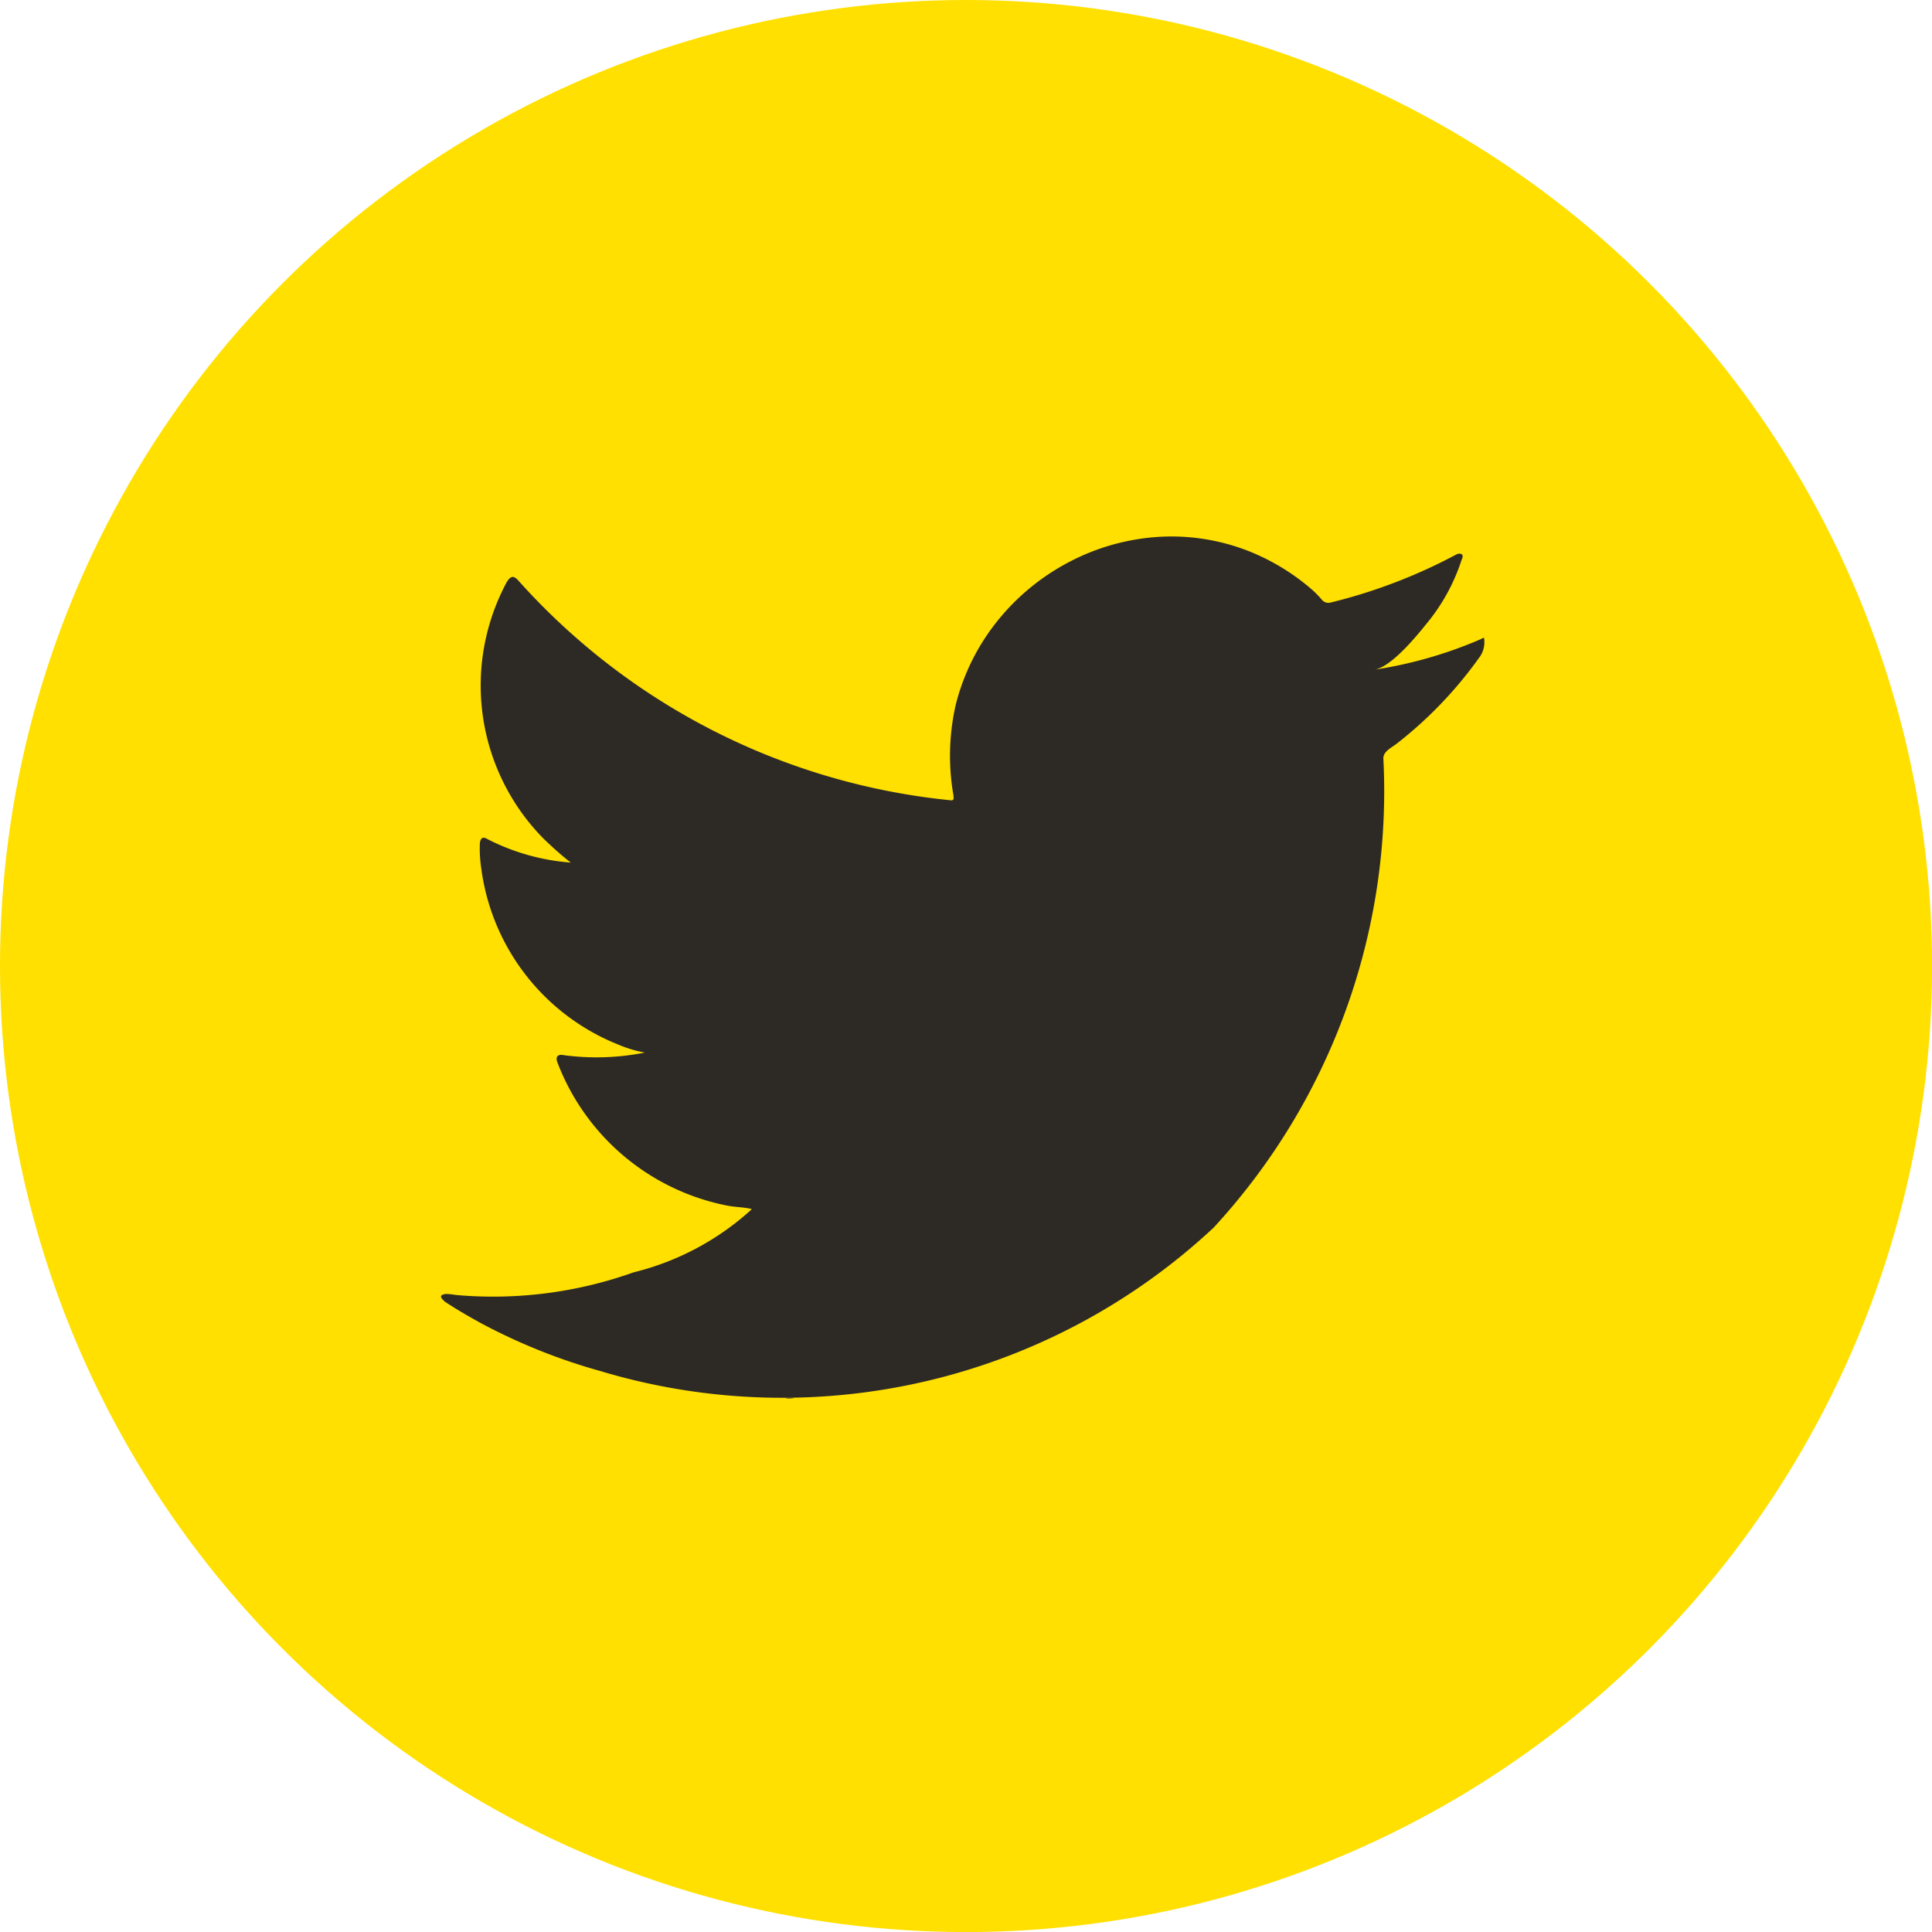
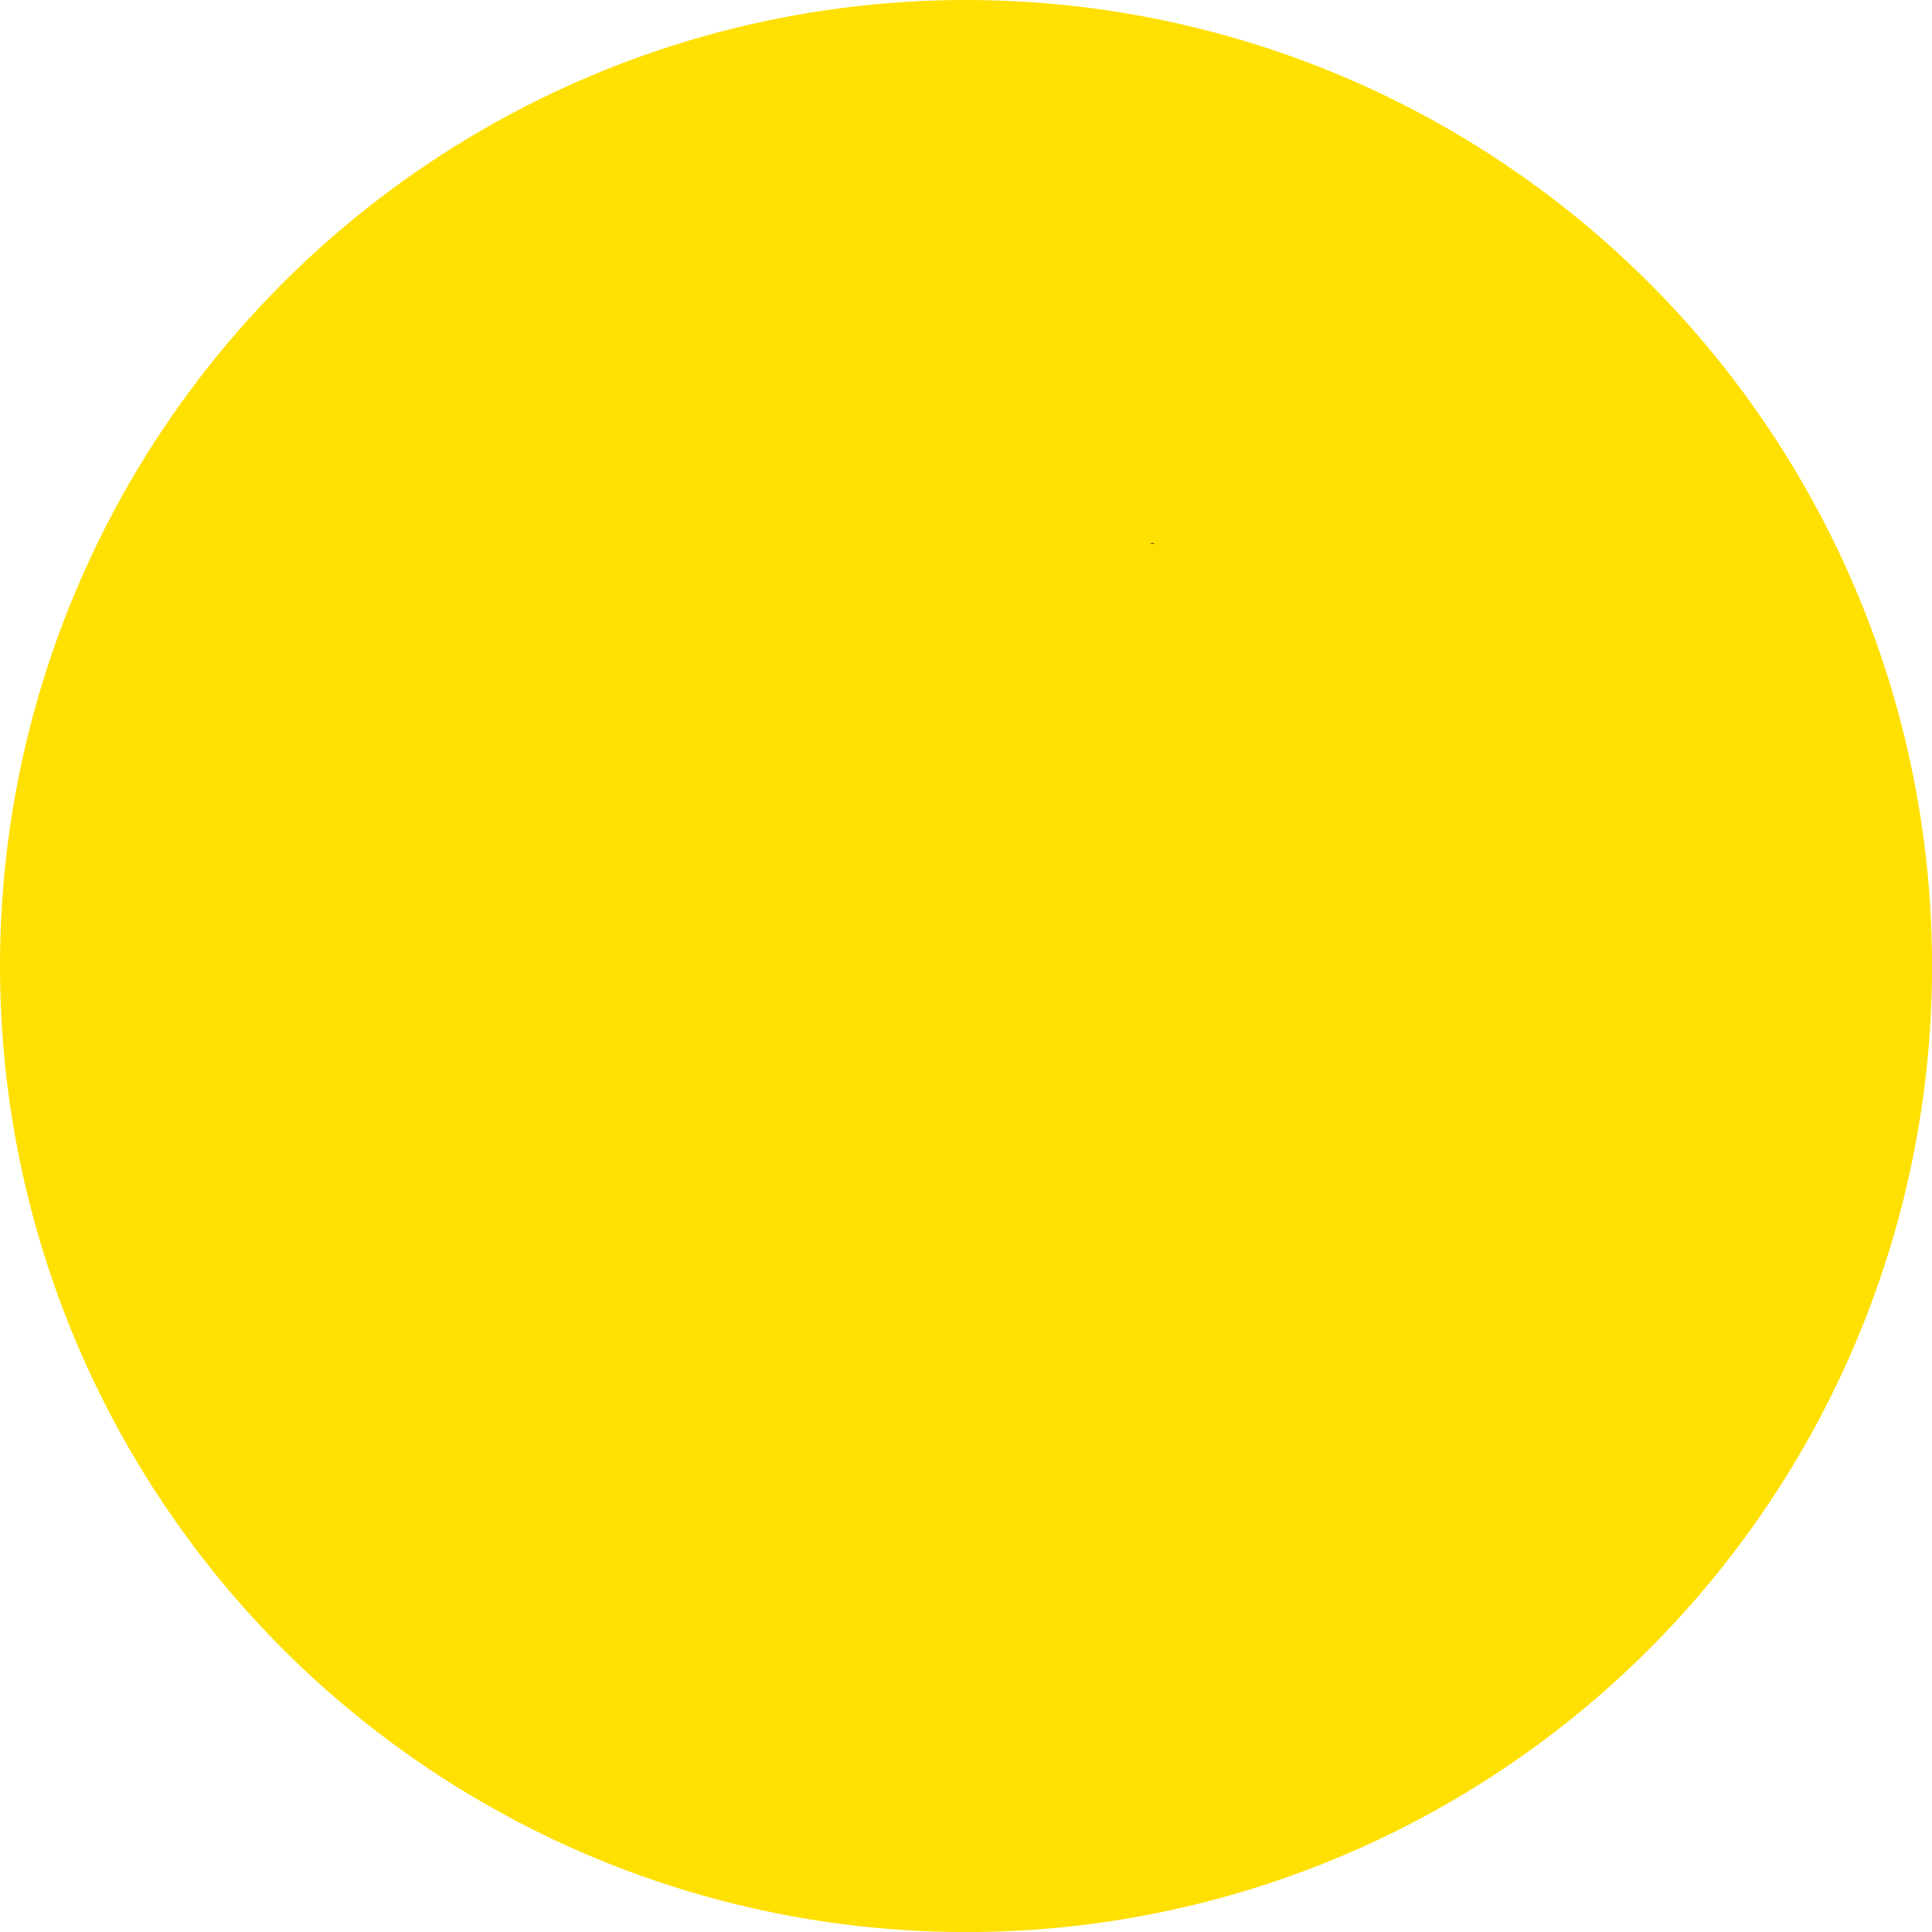
<svg xmlns="http://www.w3.org/2000/svg" width="29.041" height="29.041" viewBox="0 0 29.041 29.041">
  <g id="Group_26" data-name="Group 26" transform="translate(-2.732 -2.732)">
    <ellipse id="Ellipse_3" data-name="Ellipse 3" cx="14.521" cy="14.521" rx="14.521" ry="14.521" transform="translate(2.732 2.732)" fill="#ffe000" />
    <g id="Group_11" data-name="Group 11" transform="translate(9.355 10.797)">
-       <path id="Path_10" data-name="Path 10" d="M1200.221,981.284a6.45,6.45,0,0,1-1.584.453c.255-.043.632-.505.782-.692a2.906,2.906,0,0,0,.527-.961c.014-.028.025-.062,0-.083a.09.09,0,0,0-.084.007,8.074,8.074,0,0,1-1.881.719.126.126,0,0,1-.13-.034,1.51,1.51,0,0,0-.165-.168,3.335,3.335,0,0,0-.911-.558,3.176,3.176,0,0,0-1.4-.225,3.34,3.34,0,0,0-1.326.375,3.407,3.407,0,0,0-1.07.874,3.285,3.285,0,0,0-.639,1.279,3.457,3.457,0,0,0-.034,1.352c.01.076,0,.086-.065.076a10.052,10.052,0,0,1-6.466-3.291c-.075-.086-.117-.086-.179.007a3.278,3.278,0,0,0,.559,3.873c.126.12.257.24.4.35a3.287,3.287,0,0,1-1.247-.35c-.075-.047-.113-.02-.12.065a1.971,1.971,0,0,0,.021.371,3.316,3.316,0,0,0,2.043,2.643,1.924,1.924,0,0,0,.415.127,3.71,3.71,0,0,1-1.223.038c-.089-.017-.123.028-.089.113a3.442,3.442,0,0,0,2.571,2.153c.117.02.233.02.35.048-.006.01-.014.01-.02.02a4.07,4.07,0,0,1-1.756.931,6.286,6.286,0,0,1-2.667.341c-.143-.021-.173-.02-.212,0s-.005.059.041.1c.182.121.367.227.555.33a8.832,8.832,0,0,0,1.782.713,9.5,9.5,0,0,0,9.219-2.156,9.674,9.674,0,0,0,2.551-7.056c0-.1.12-.158.191-.211a6.188,6.188,0,0,0,1.249-1.3.377.377,0,0,0,.078-.25v-.014C1200.28,981.242,1200.285,981.255,1200.221,981.284Z" transform="translate(-1184.598 -979.736)" fill="#2d2a26" />
-       <path id="Path_11" data-name="Path 11" d="M1191.013,997.562Z" transform="translate(-1186.355 -984.62)" fill="#2d2a26" fill-rule="evenodd" />
-       <path id="Path_12" data-name="Path 12" d="M1190.968,997.562c-.021,0-.259,0,0,0Z" transform="translate(-1186.31 -984.62)" fill="#2d2a26" fill-rule="evenodd" />
-       <path id="Path_13" data-name="Path 13" d="M1191.74,997.576c0-.027.278,0,0,0C1191.74,997.563,1191.774,997.576,1191.74,997.576Z" transform="translate(-1186.555 -984.62)" fill="#2d2a26" fill-rule="evenodd" />
      <path id="Path_14" data-name="Path 14" d="M1199.355,979.873a.056.056,0,0,1-.065,0Z" transform="translate(-1188.623 -979.773)" fill="#2d2a26" fill-rule="evenodd" />
    </g>
  </g>
</svg>